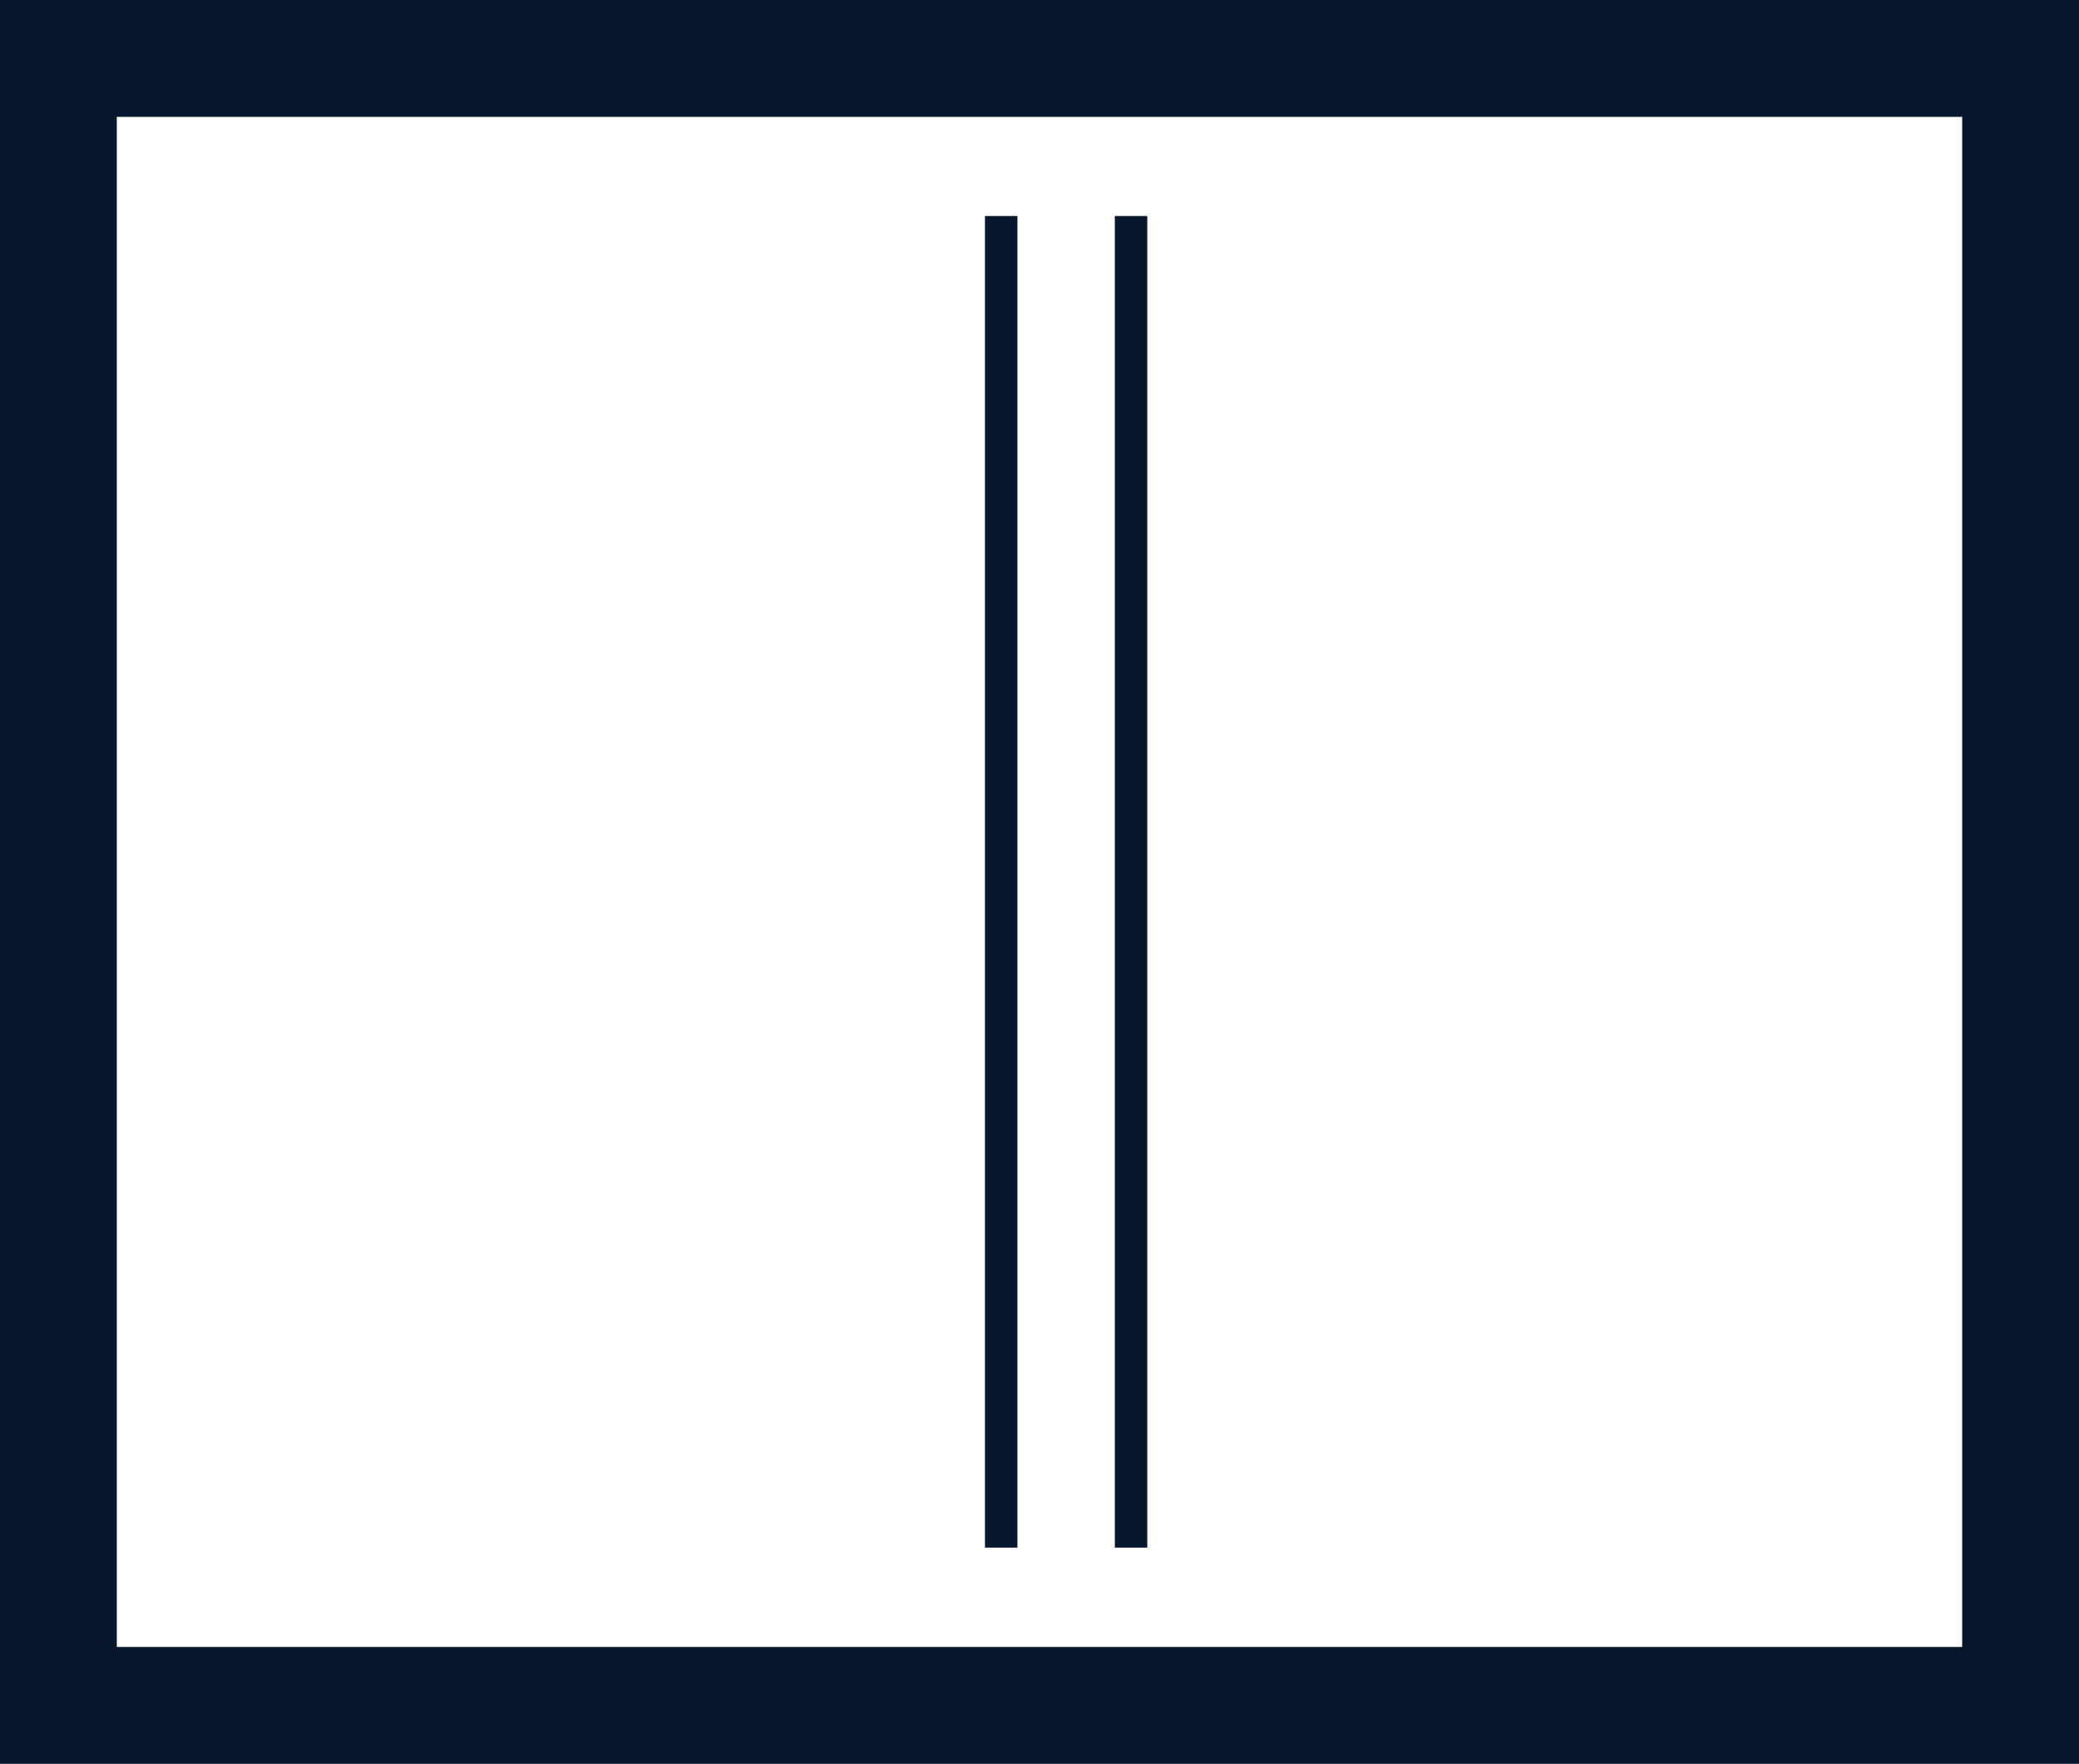
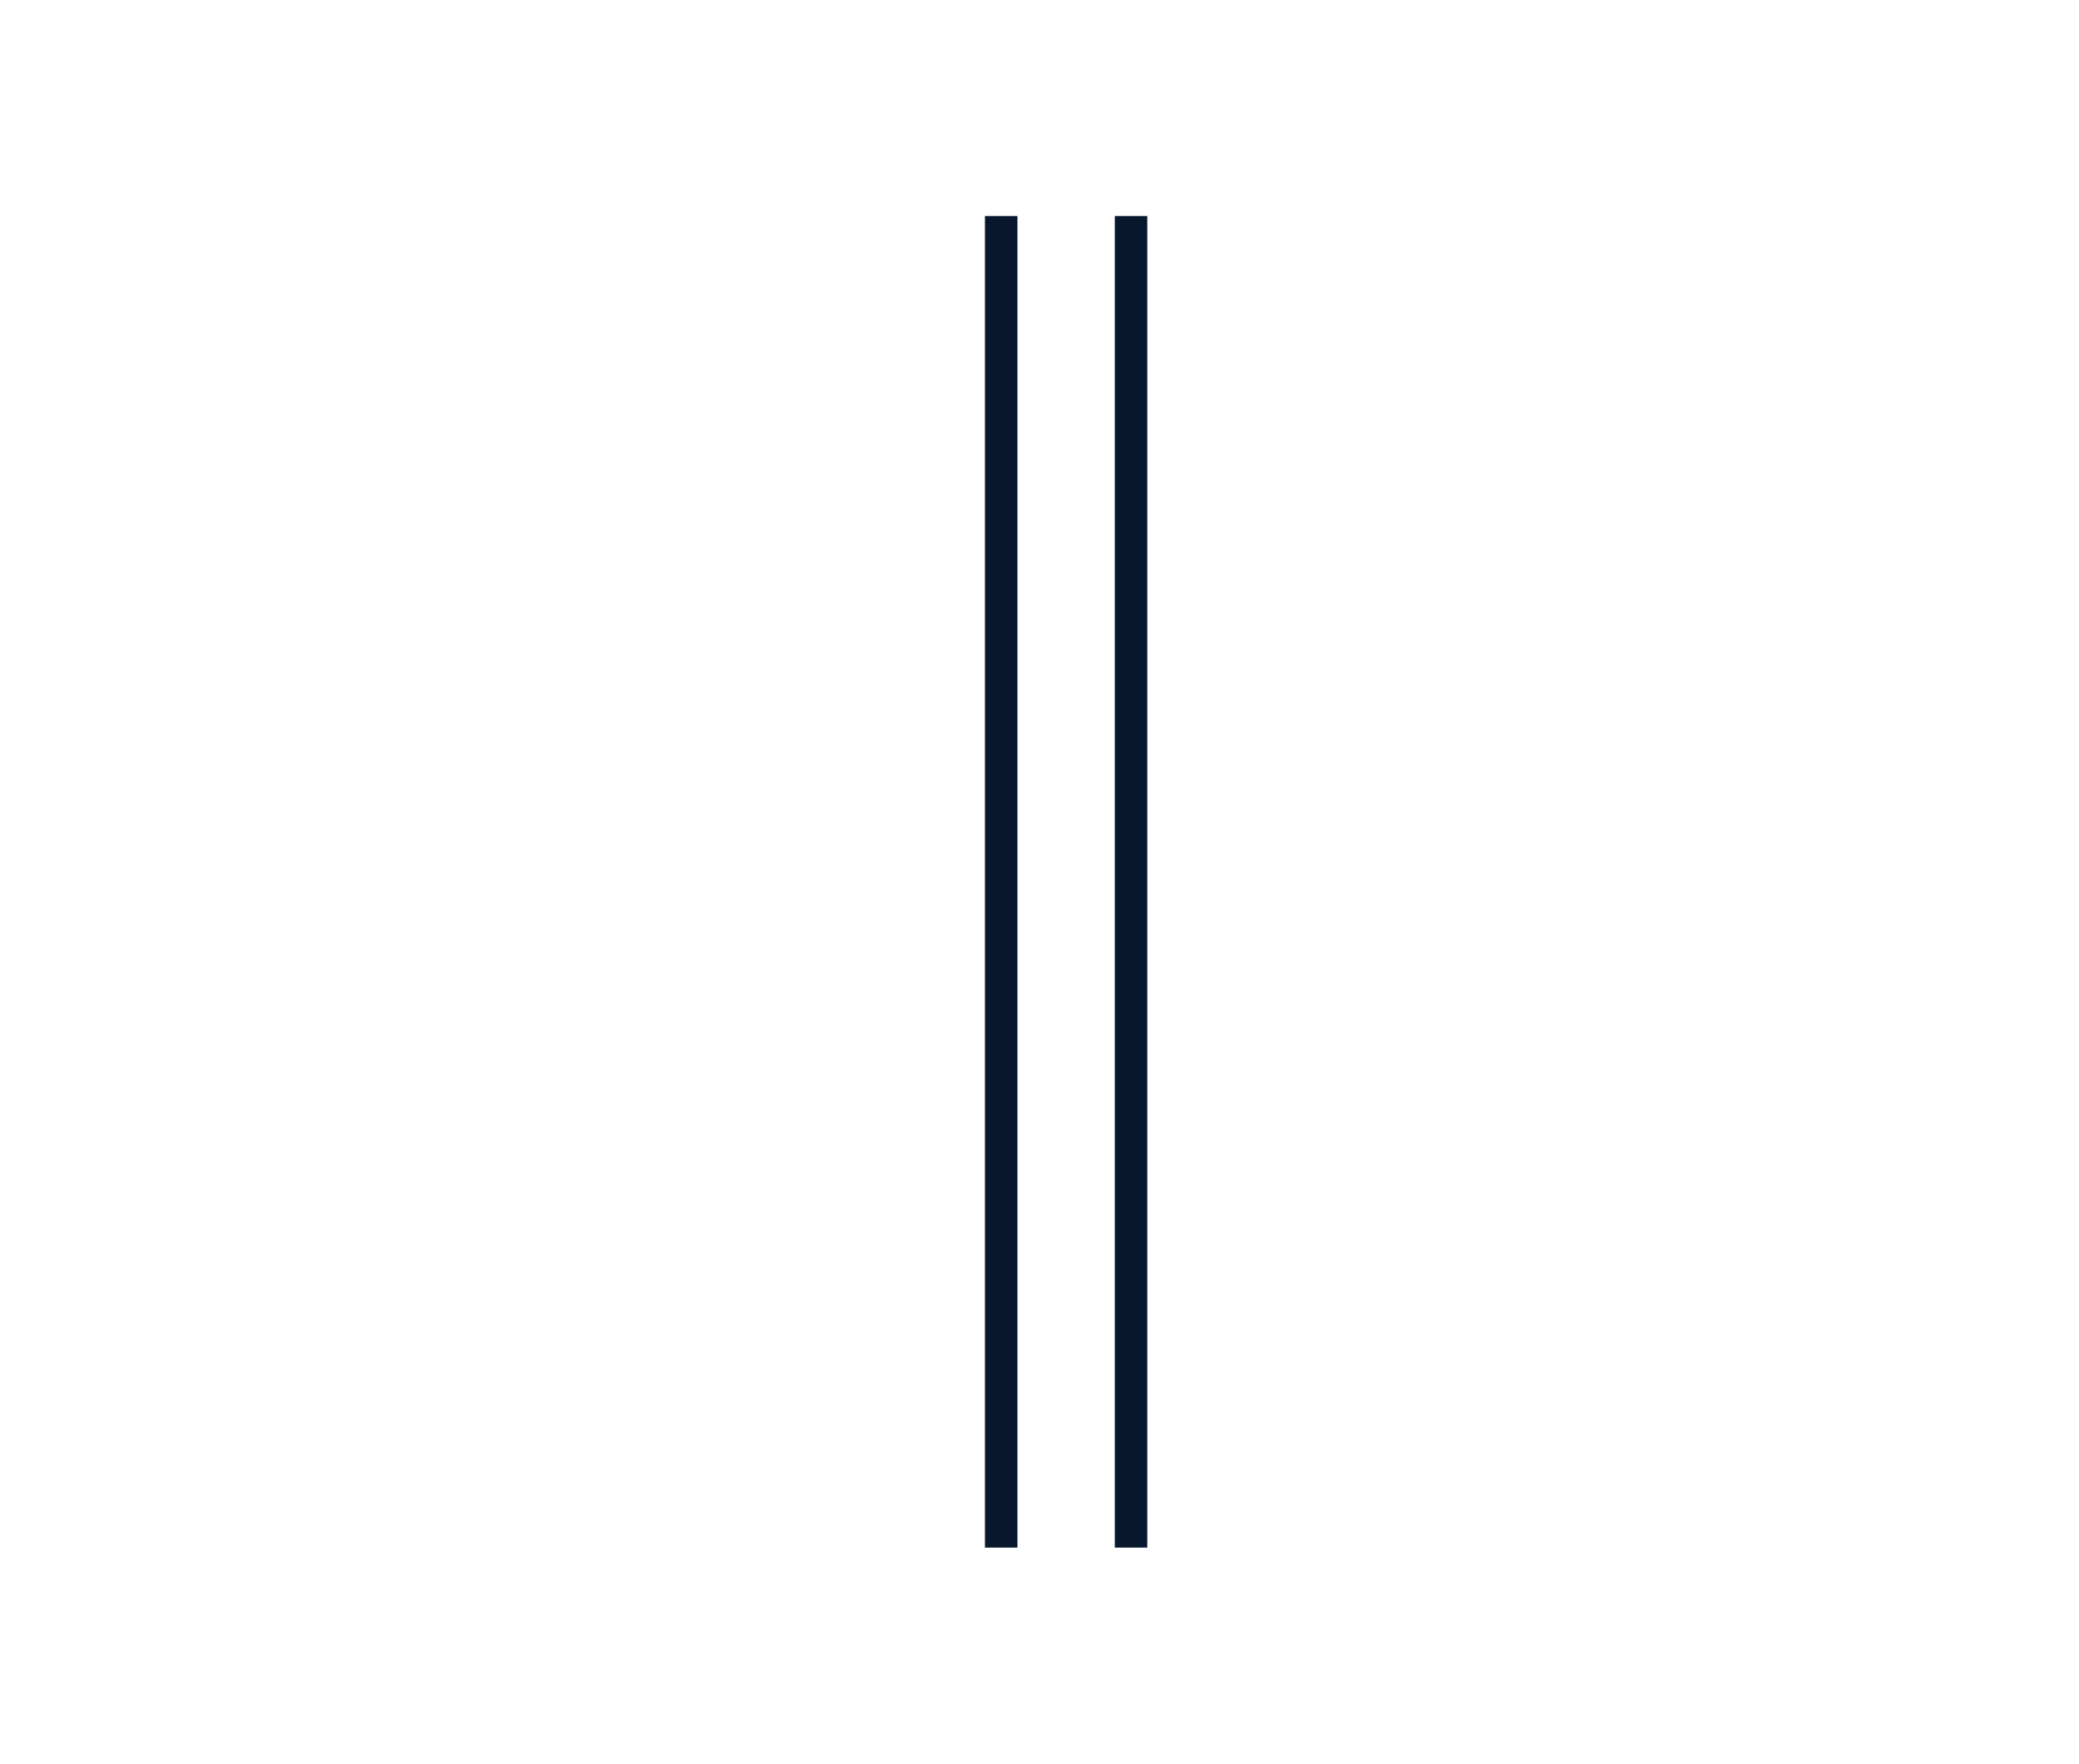
<svg xmlns="http://www.w3.org/2000/svg" height="54.326" viewBox="0 0 64.04 54.326" width="64.04">
  <defs>
    <style>.a{fill:#07172E;}</style>
  </defs>
-   <path class="a" d="M-1412.817,74.826h-64.04V20.5h64.04Zm-60.442-3.6h56.844V24.1h-56.844Z" transform="translate(1476.857 -20.5)" />
  <g transform="translate(30.34 6.653)">
    <rect class="a" height="41.014" width="1" />
    <rect class="a" height="41.014" transform="translate(4)" width="1" />
  </g>
</svg>